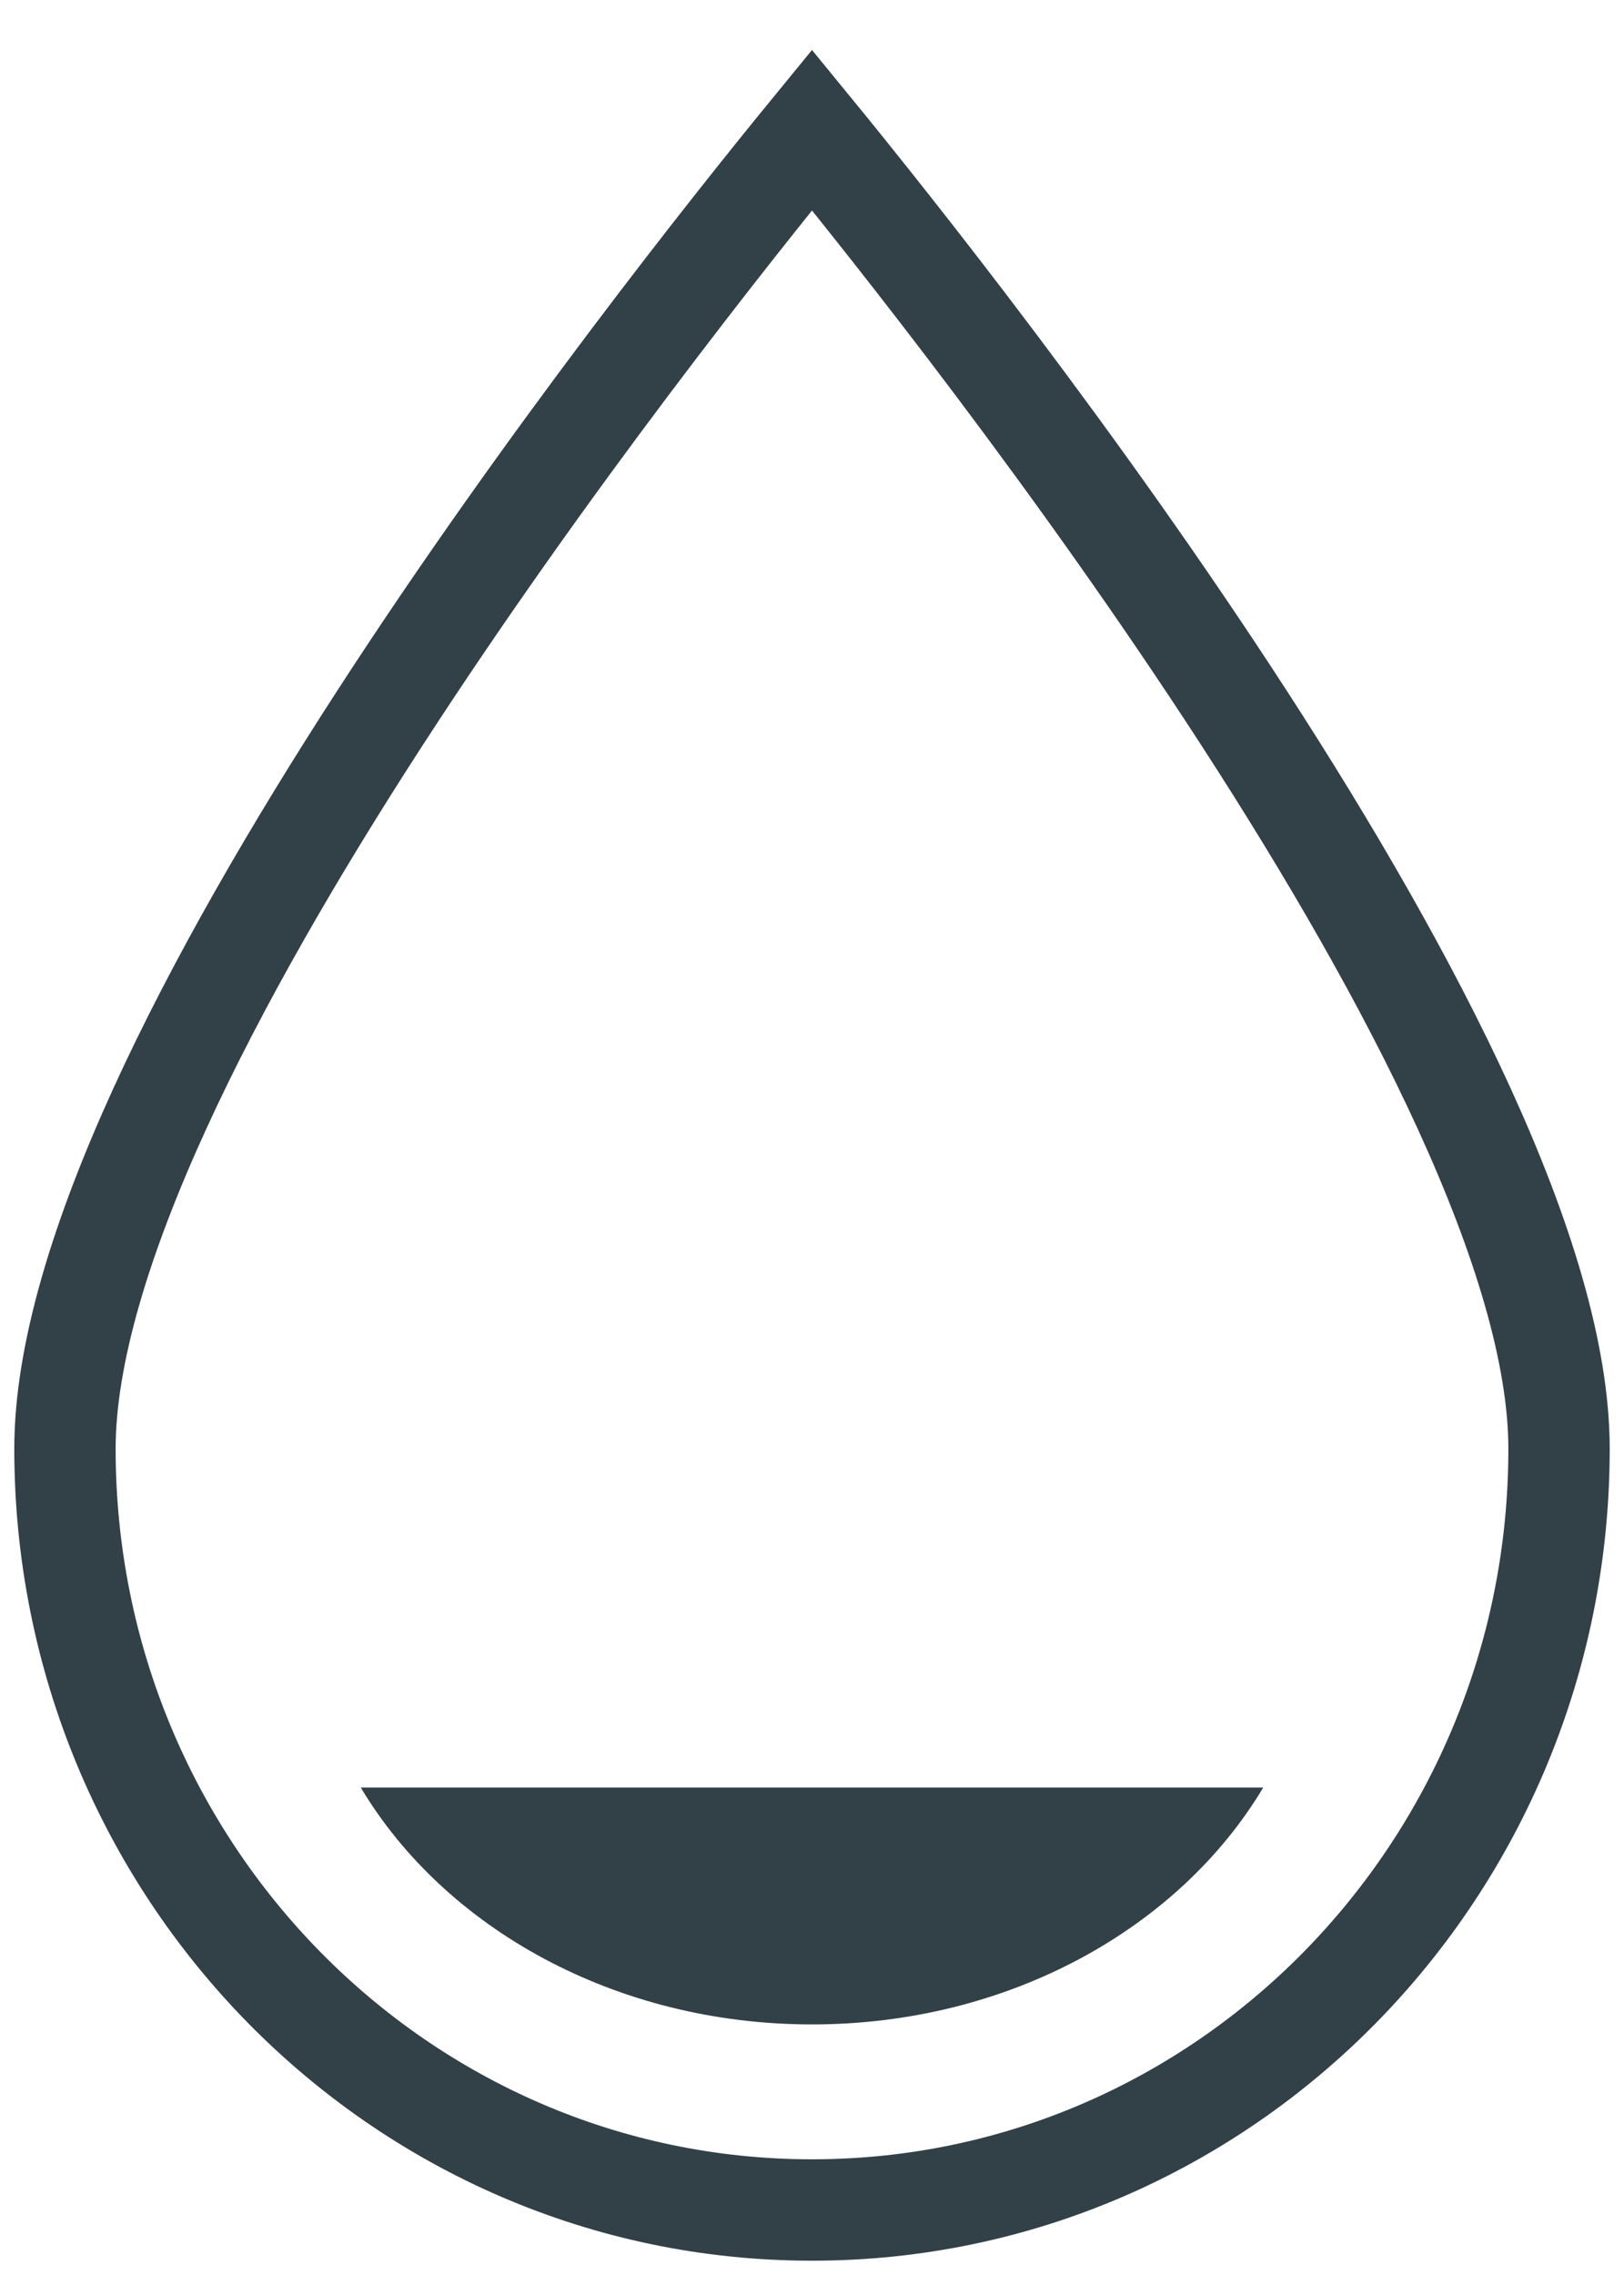
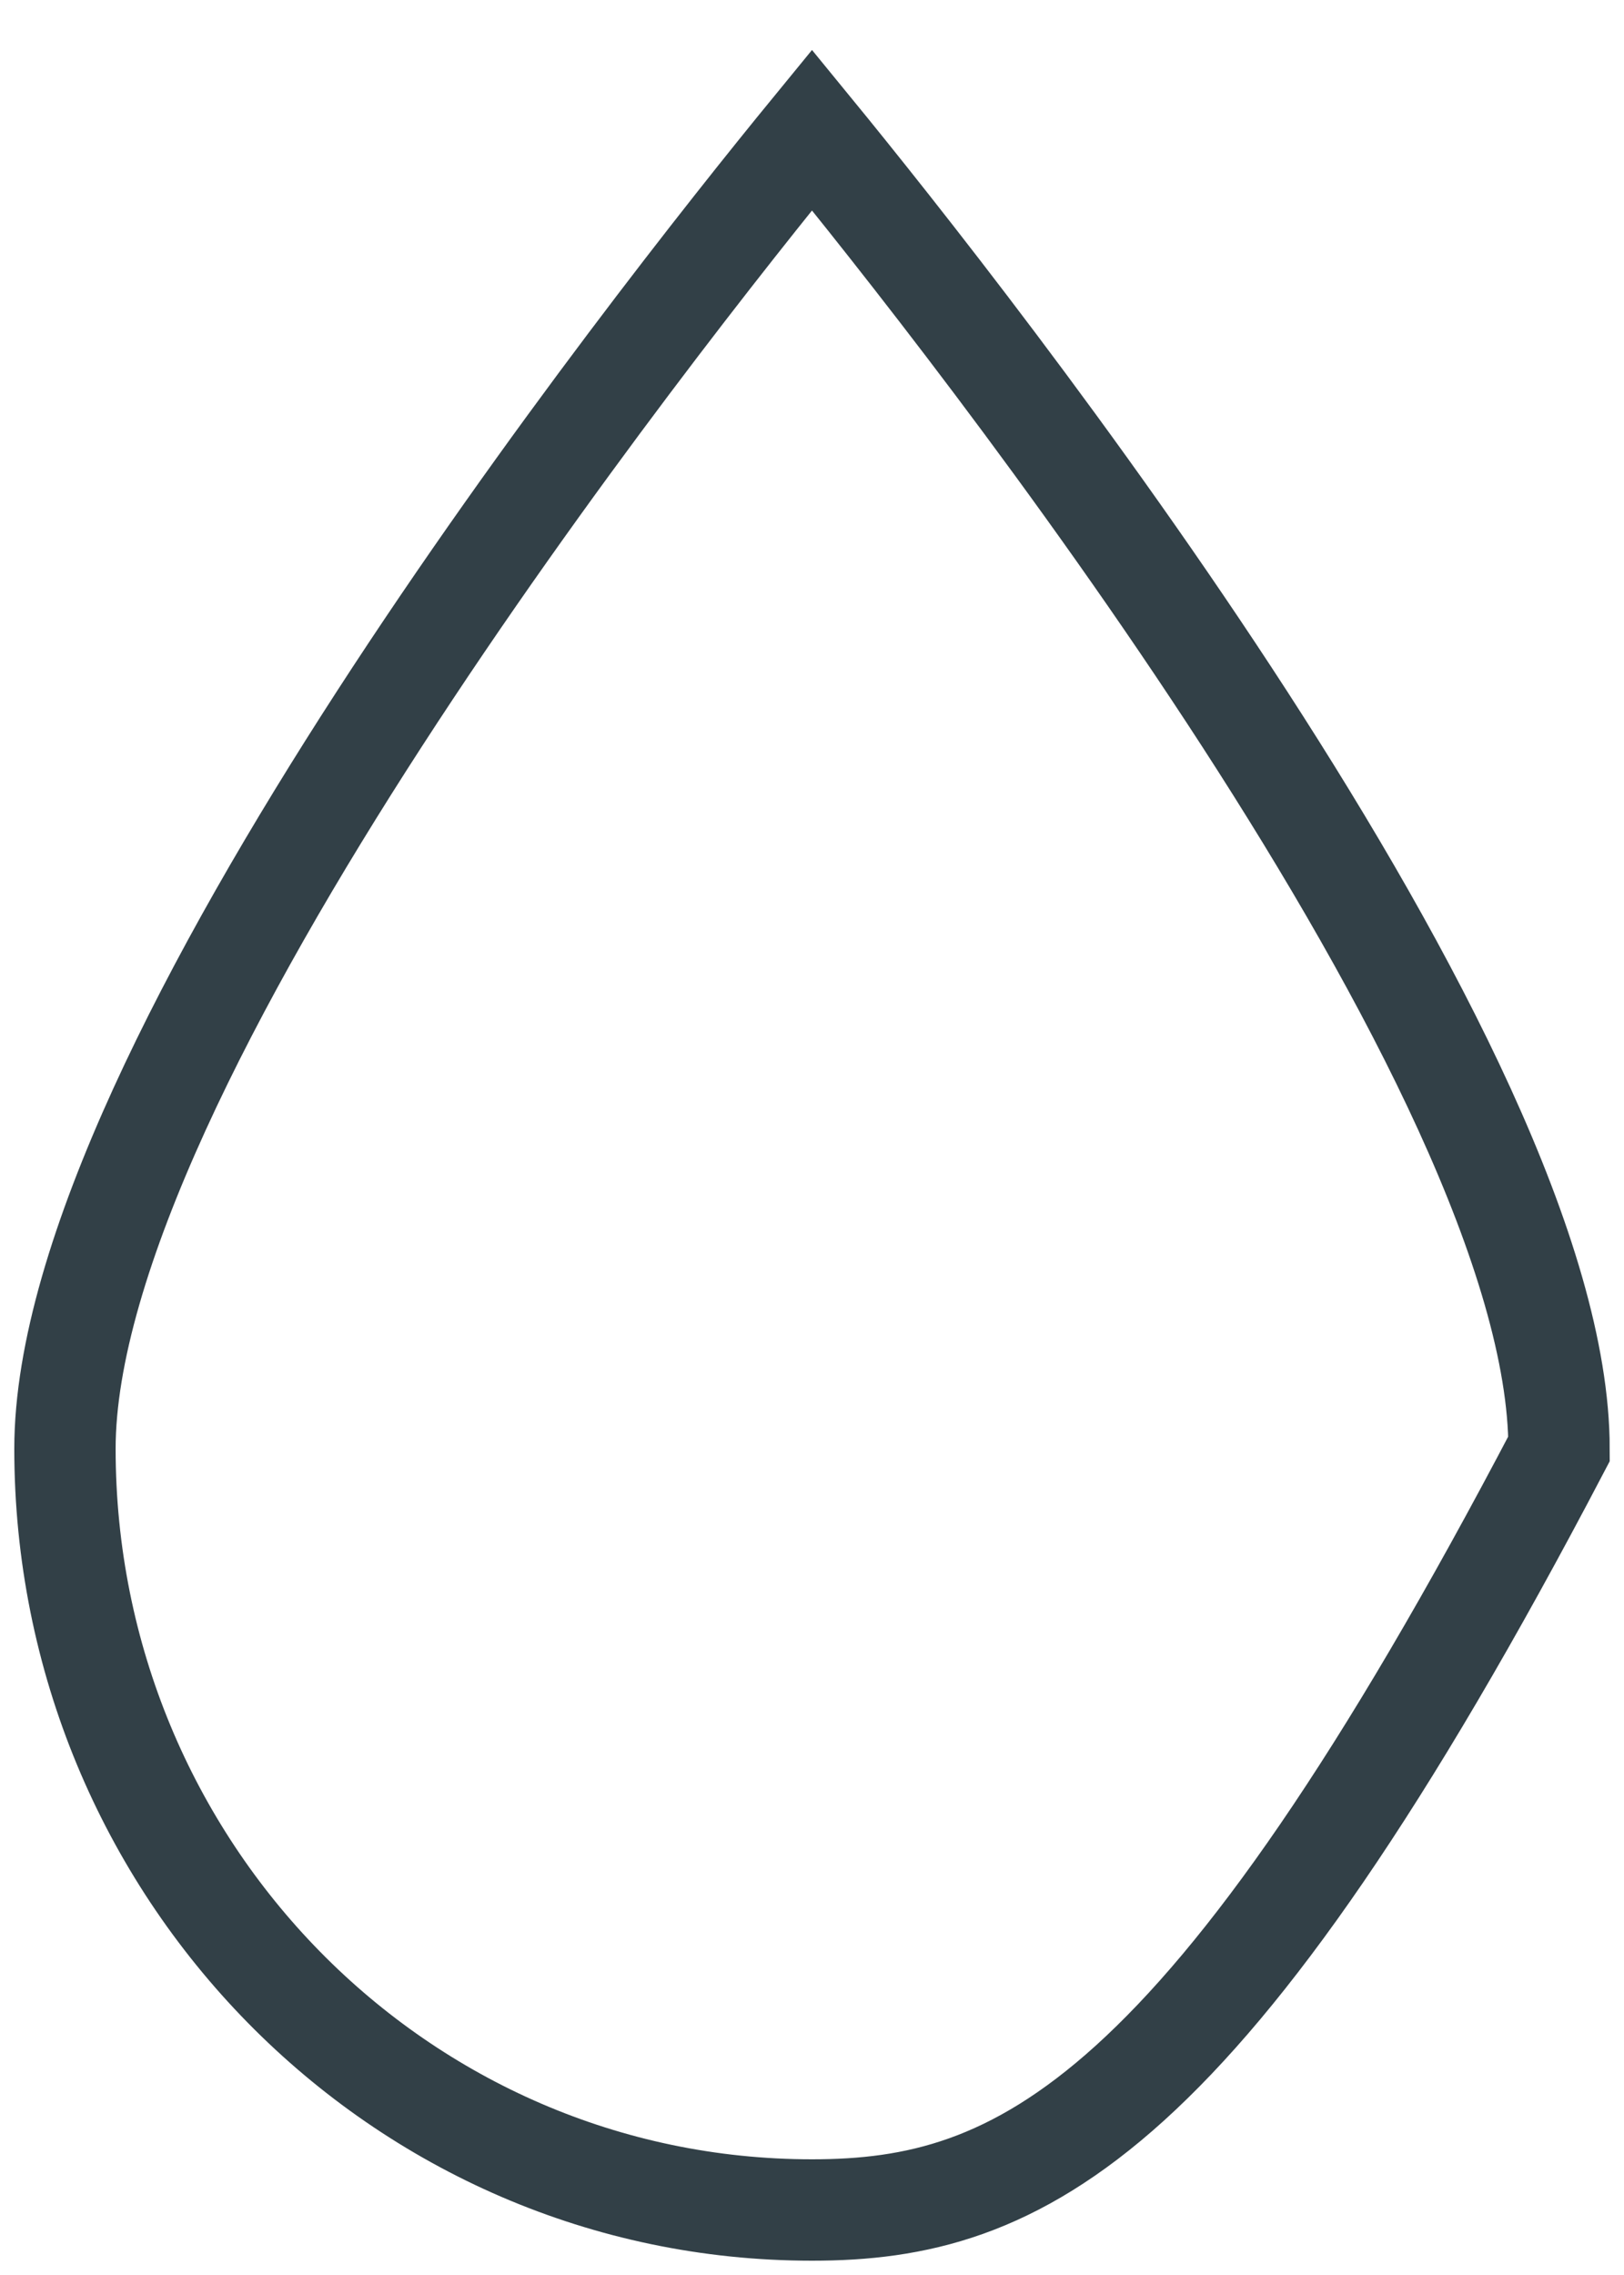
<svg xmlns="http://www.w3.org/2000/svg" width="25px" height="35px" viewBox="0 0 25 35" version="1.1">
  <title>149B8AE3-0622-49E5-9AD3-CBDDC8182729</title>
  <defs>
    <filter id="filter-1">
      <feColorMatrix in="SourceGraphic" type="matrix" values="0 0 0 0 0.949 0 0 0 0 0.38 0 0 0 0 0.278 0 0 0 1 0" />
    </filter>
  </defs>
  <g id="1-Home" stroke="none" stroke-width="1" fill="none" fill-rule="evenodd">
    <g id="BBT-Landing-Page_Mobile---Active" transform="translate(-39, -908)">
      <g id="categories-" transform="translate(27, 169)">
        <g id="9-oilchange" transform="translate(13, 741)" filter="url(#filter-1)">
          <g>
-             <path d="M11.5,-4.31630381e-15 C13.933,2.971 23,14.436 23,20.289 C23,23.523 21.712,26.452 19.63,28.572 C17.549,30.69 14.675,32 11.5,32 C8.325,32 5.451,30.69 3.37,28.572 C1.288,26.452 4.26439738e-15,23.523 4.26439738e-15,20.289 C4.26439738e-15,14.436 9.068,2.969 11.5,-4.31630381e-15 Z" id="Oval" stroke="#324047" stroke-width="1.56" />
-             <path d="M18.446,25.501 C17.153,27.664 14.528,29.145 11.5,29.145 C8.472,29.145 5.847,27.664 4.554,25.501 L18.446,25.501 Z" id="Combined-Shape" fill="#324047" fill-rule="nonzero" />
+             <path d="M11.5,-4.31630381e-15 C13.933,2.971 23,14.436 23,20.289 C17.549,30.69 14.675,32 11.5,32 C8.325,32 5.451,30.69 3.37,28.572 C1.288,26.452 4.26439738e-15,23.523 4.26439738e-15,20.289 C4.26439738e-15,14.436 9.068,2.969 11.5,-4.31630381e-15 Z" id="Oval" stroke="#324047" stroke-width="1.56" />
          </g>
        </g>
      </g>
    </g>
  </g>
</svg>